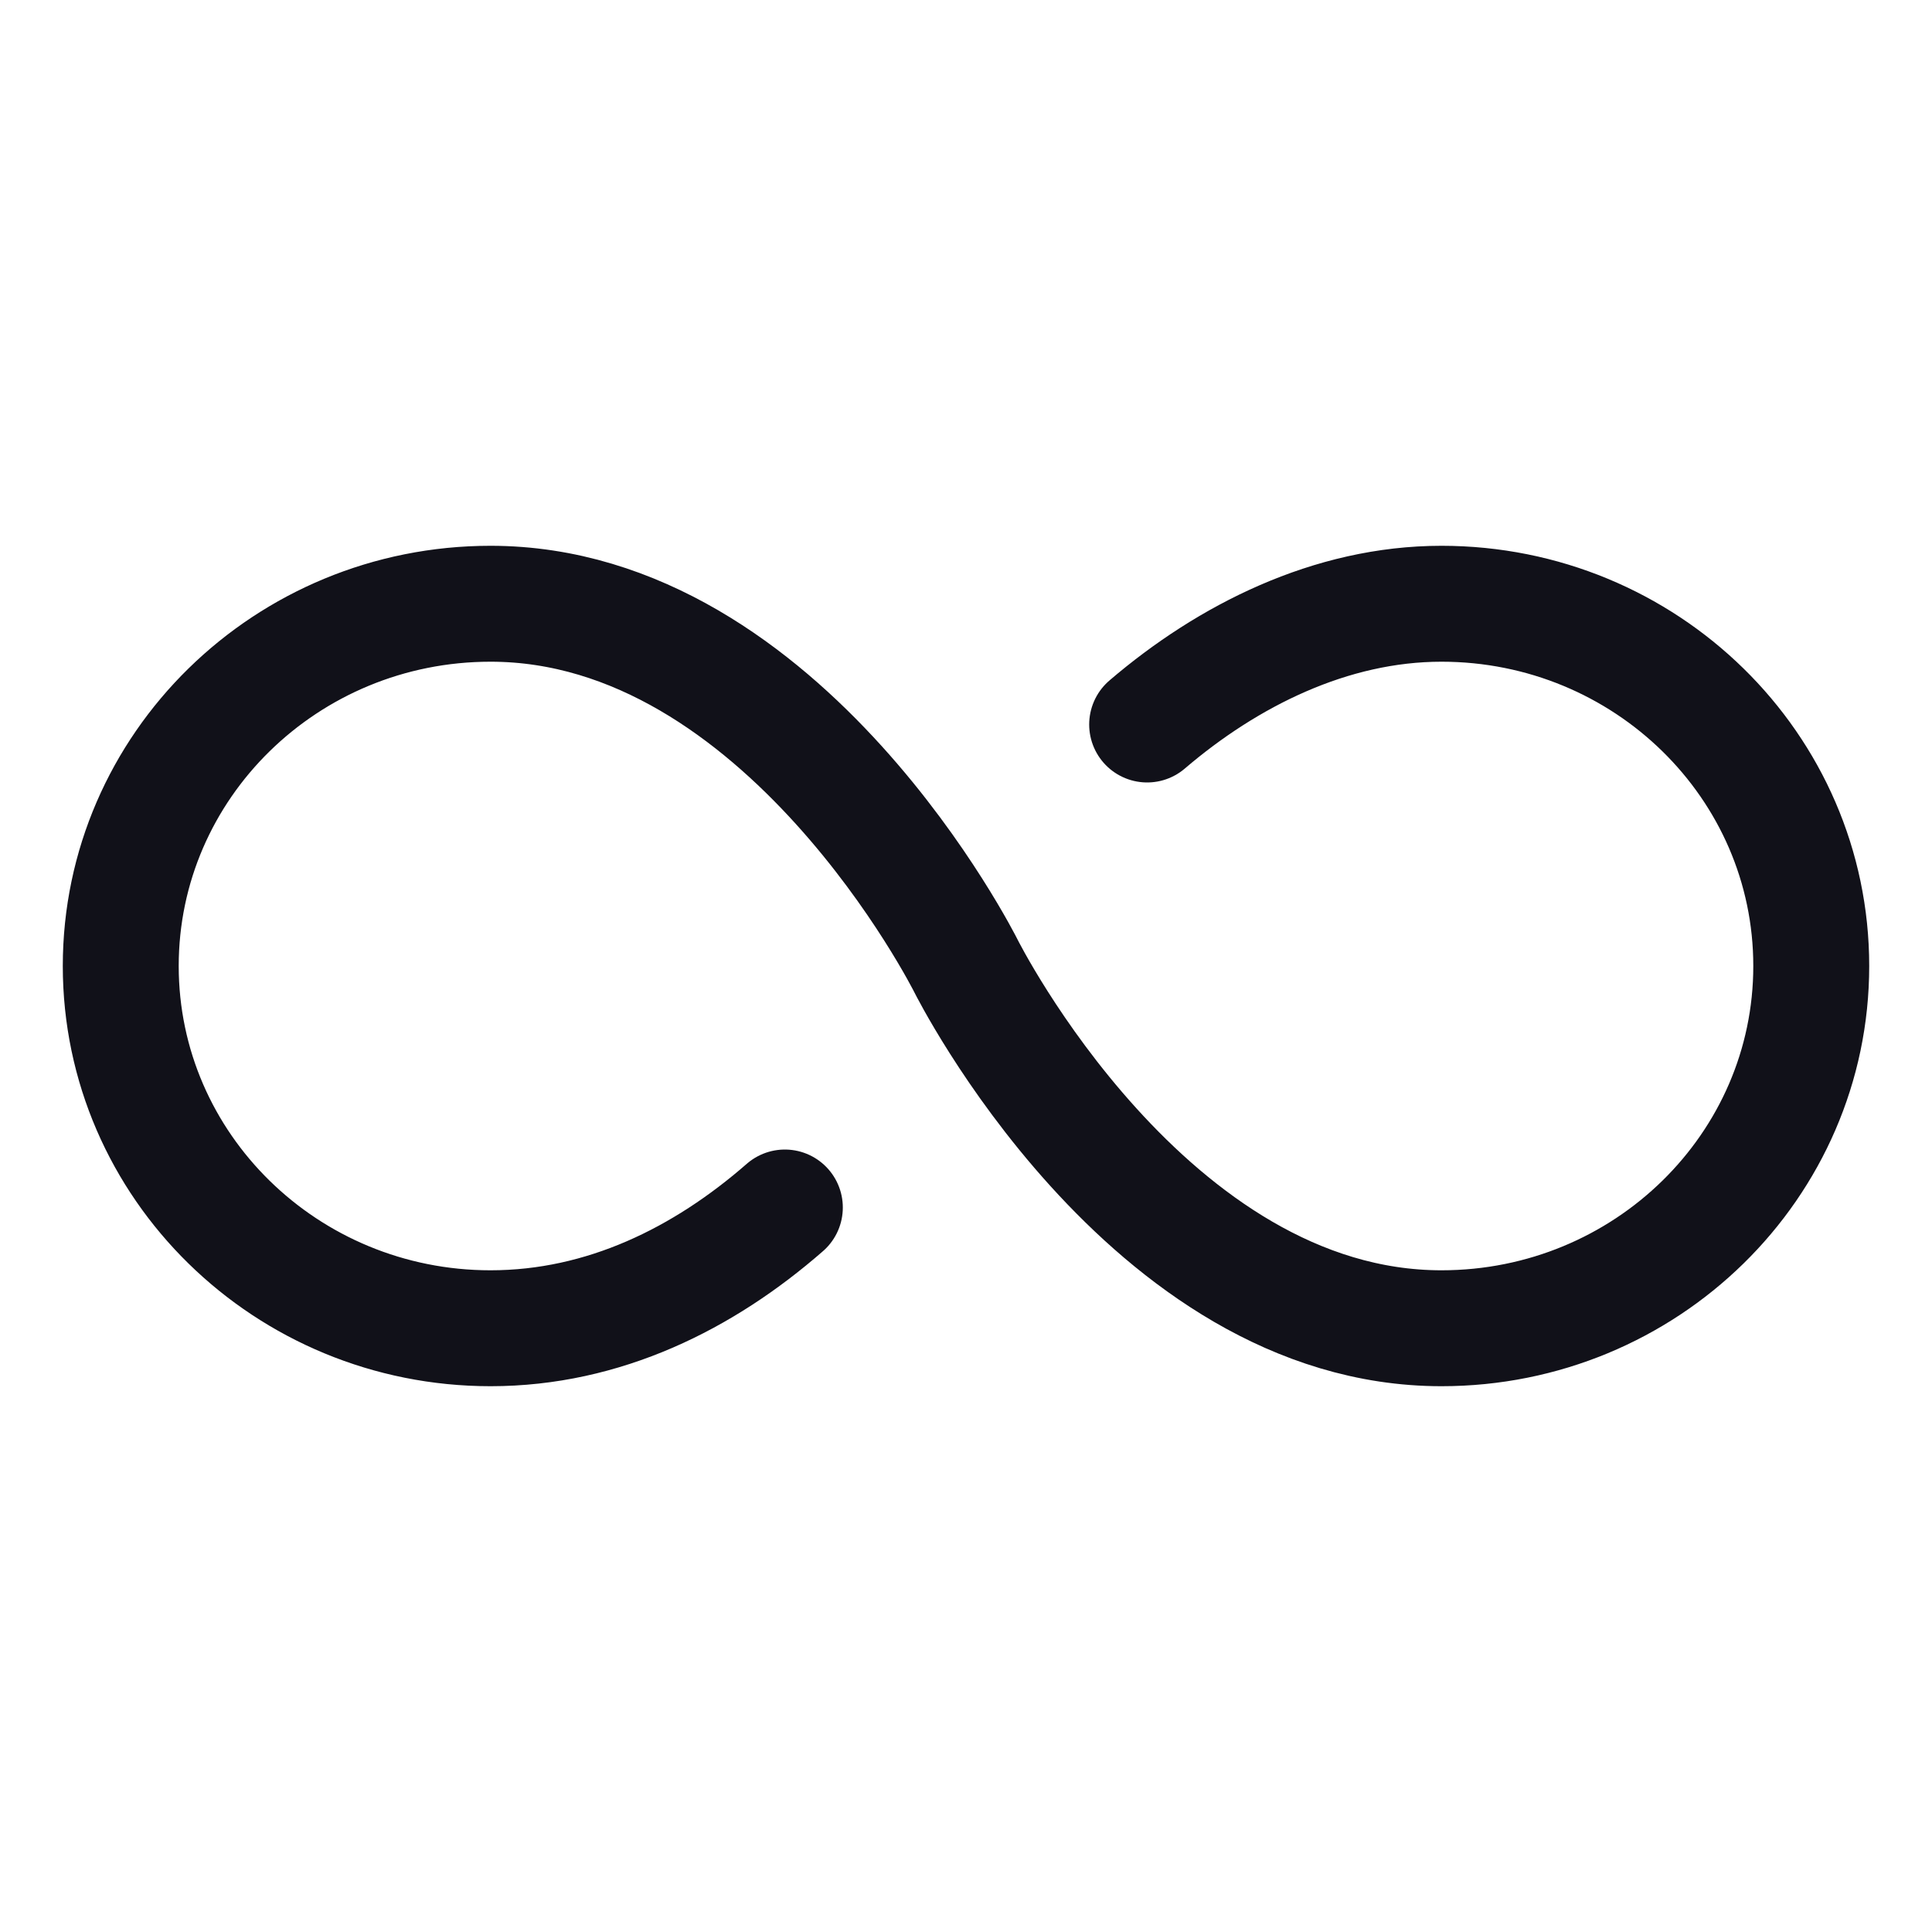
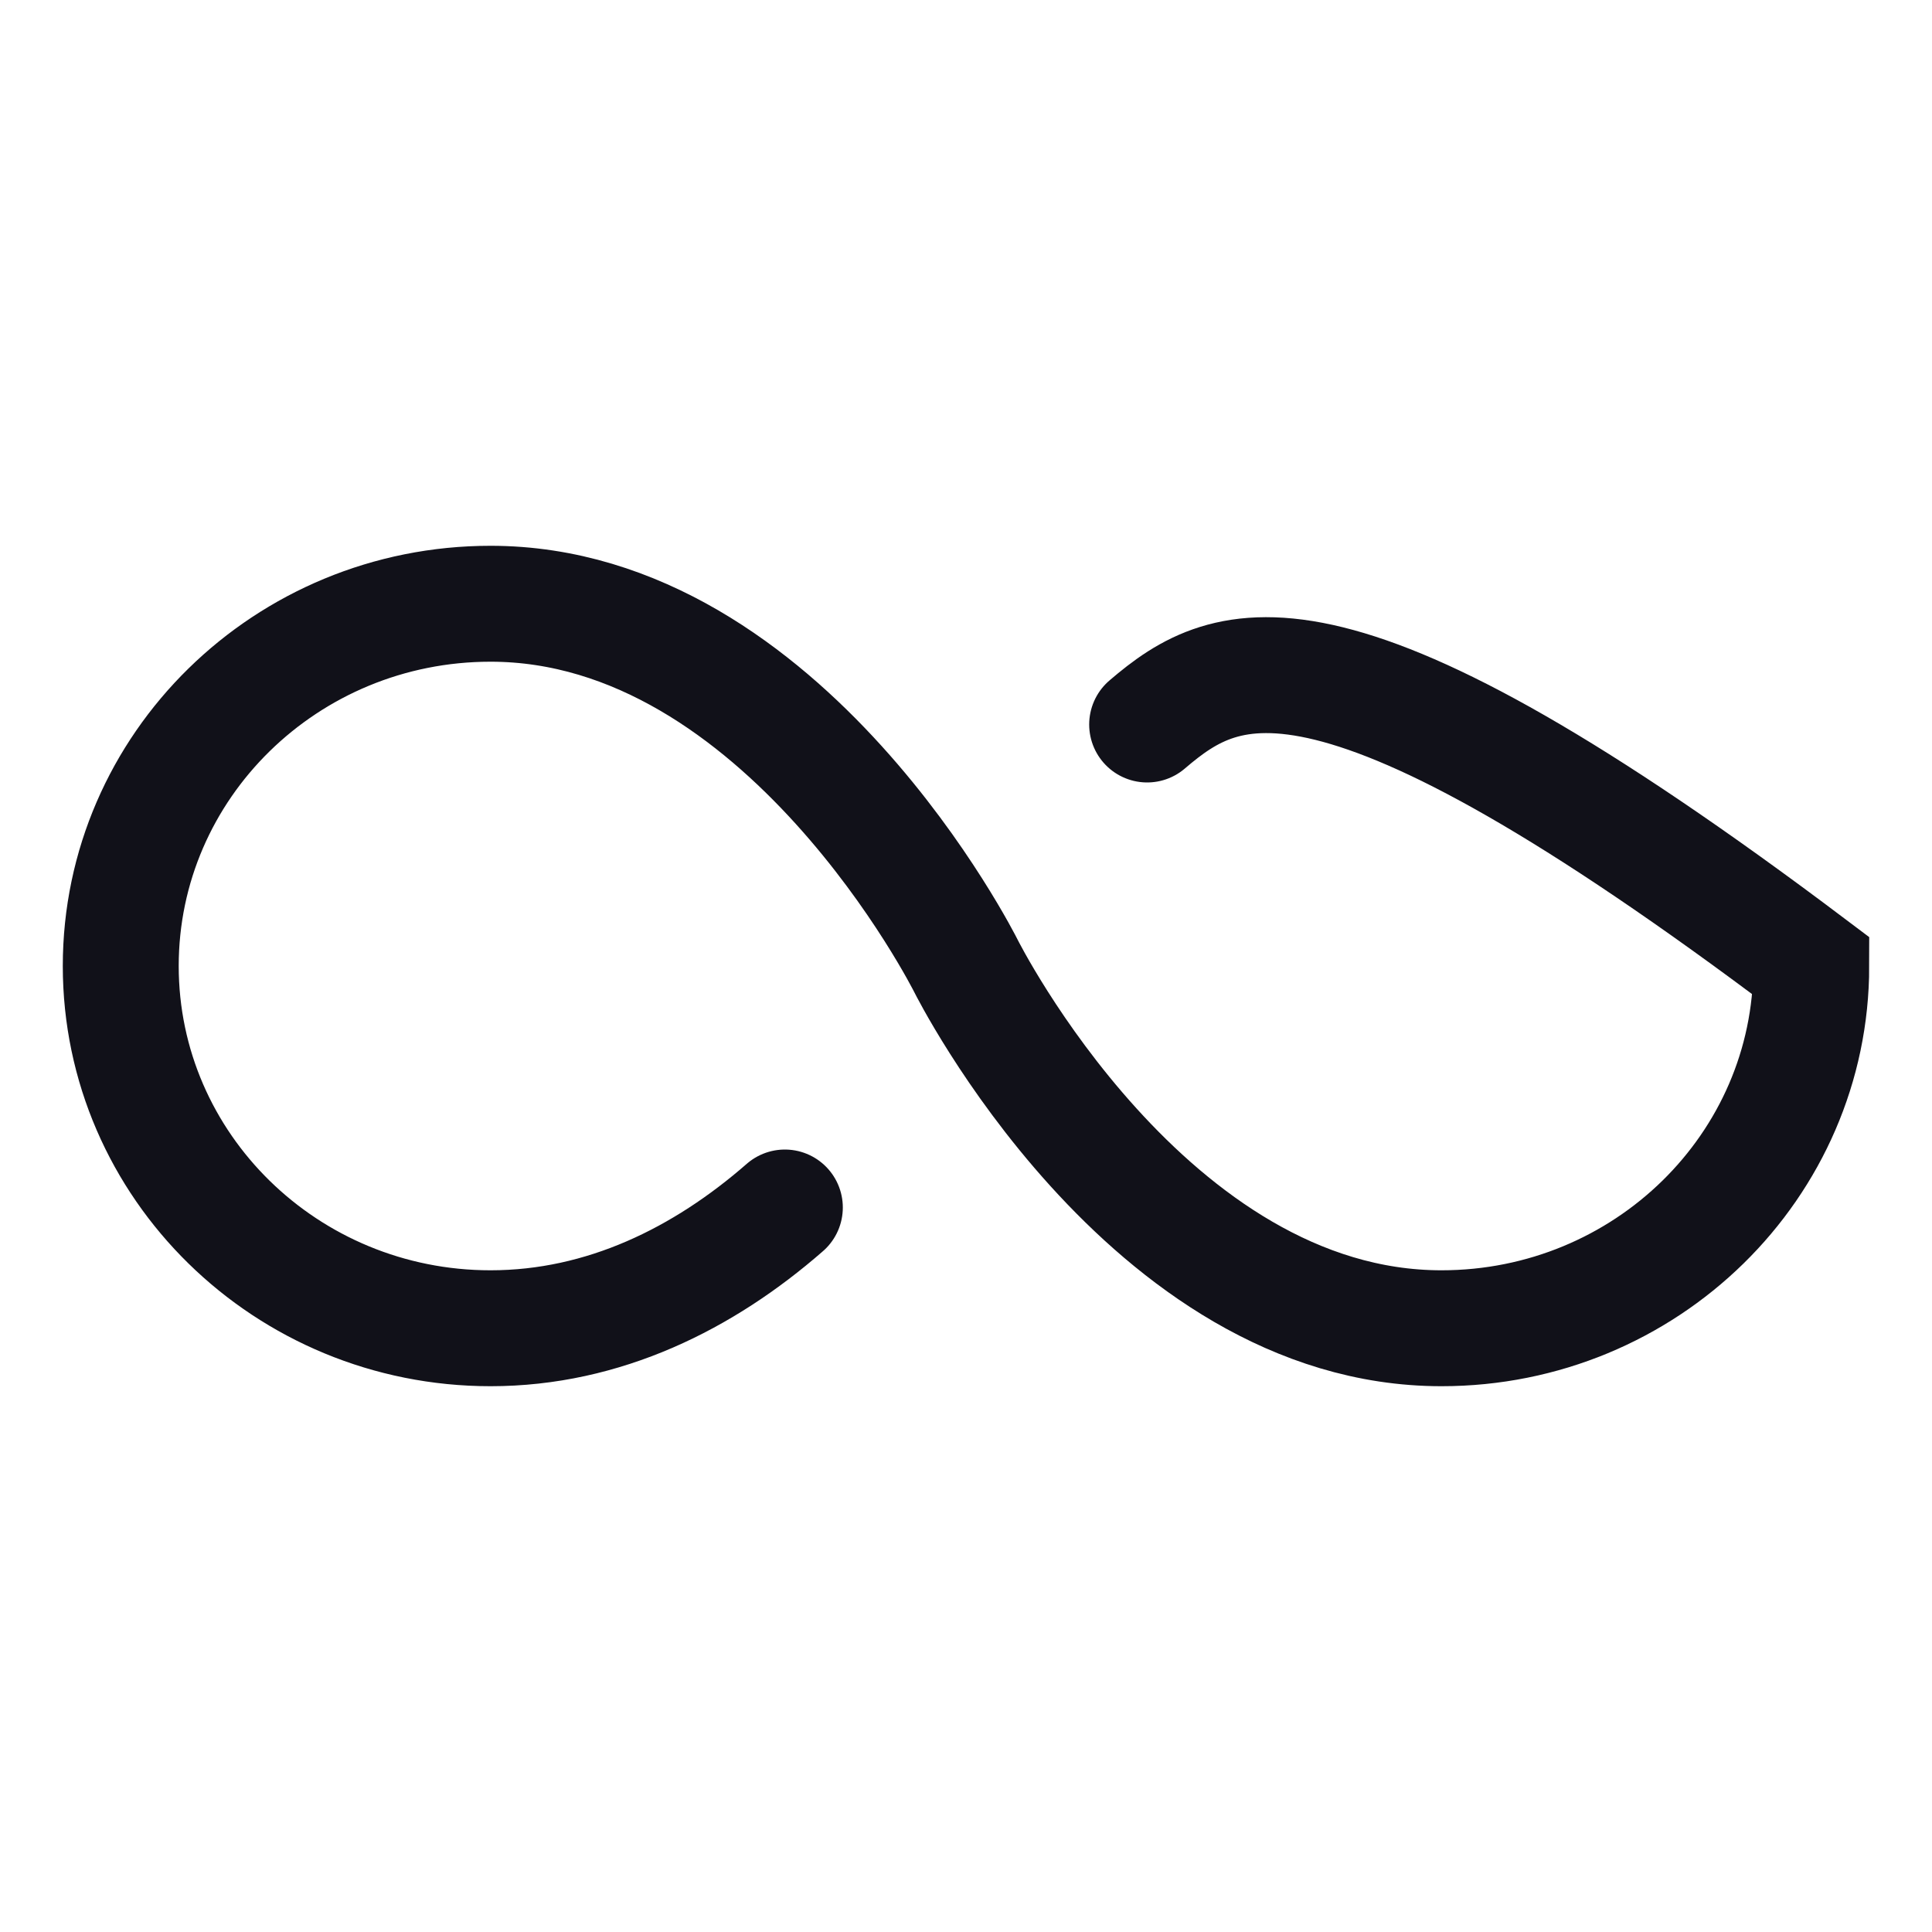
<svg xmlns="http://www.w3.org/2000/svg" width="50" height="50" viewBox="0 0 50 50" fill="none">
-   <path d="M20.312 31.25C18.208 33.088 15.625 34.375 12.695 34.375C7.41 34.375 3.125 30.176 3.125 25C3.125 19.824 7.41 15.625 12.695 15.625C20.312 15.625 25 25 25 25C25 25 29.688 34.375 37.305 34.375C42.59 34.375 46.875 30.176 46.875 25C46.875 19.824 42.59 15.625 37.305 15.625C34.437 15.625 31.771 16.968 29.688 18.75" stroke="#111119" stroke-width="3" stroke-miterlimit="10" stroke-linecap="round" />
+   <path d="M20.312 31.25C18.208 33.088 15.625 34.375 12.695 34.375C7.41 34.375 3.125 30.176 3.125 25C3.125 19.824 7.41 15.625 12.695 15.625C20.312 15.625 25 25 25 25C25 25 29.688 34.375 37.305 34.375C42.59 34.375 46.875 30.176 46.875 25C34.437 15.625 31.771 16.968 29.688 18.75" stroke="#111119" stroke-width="3" stroke-miterlimit="10" stroke-linecap="round" />
</svg>